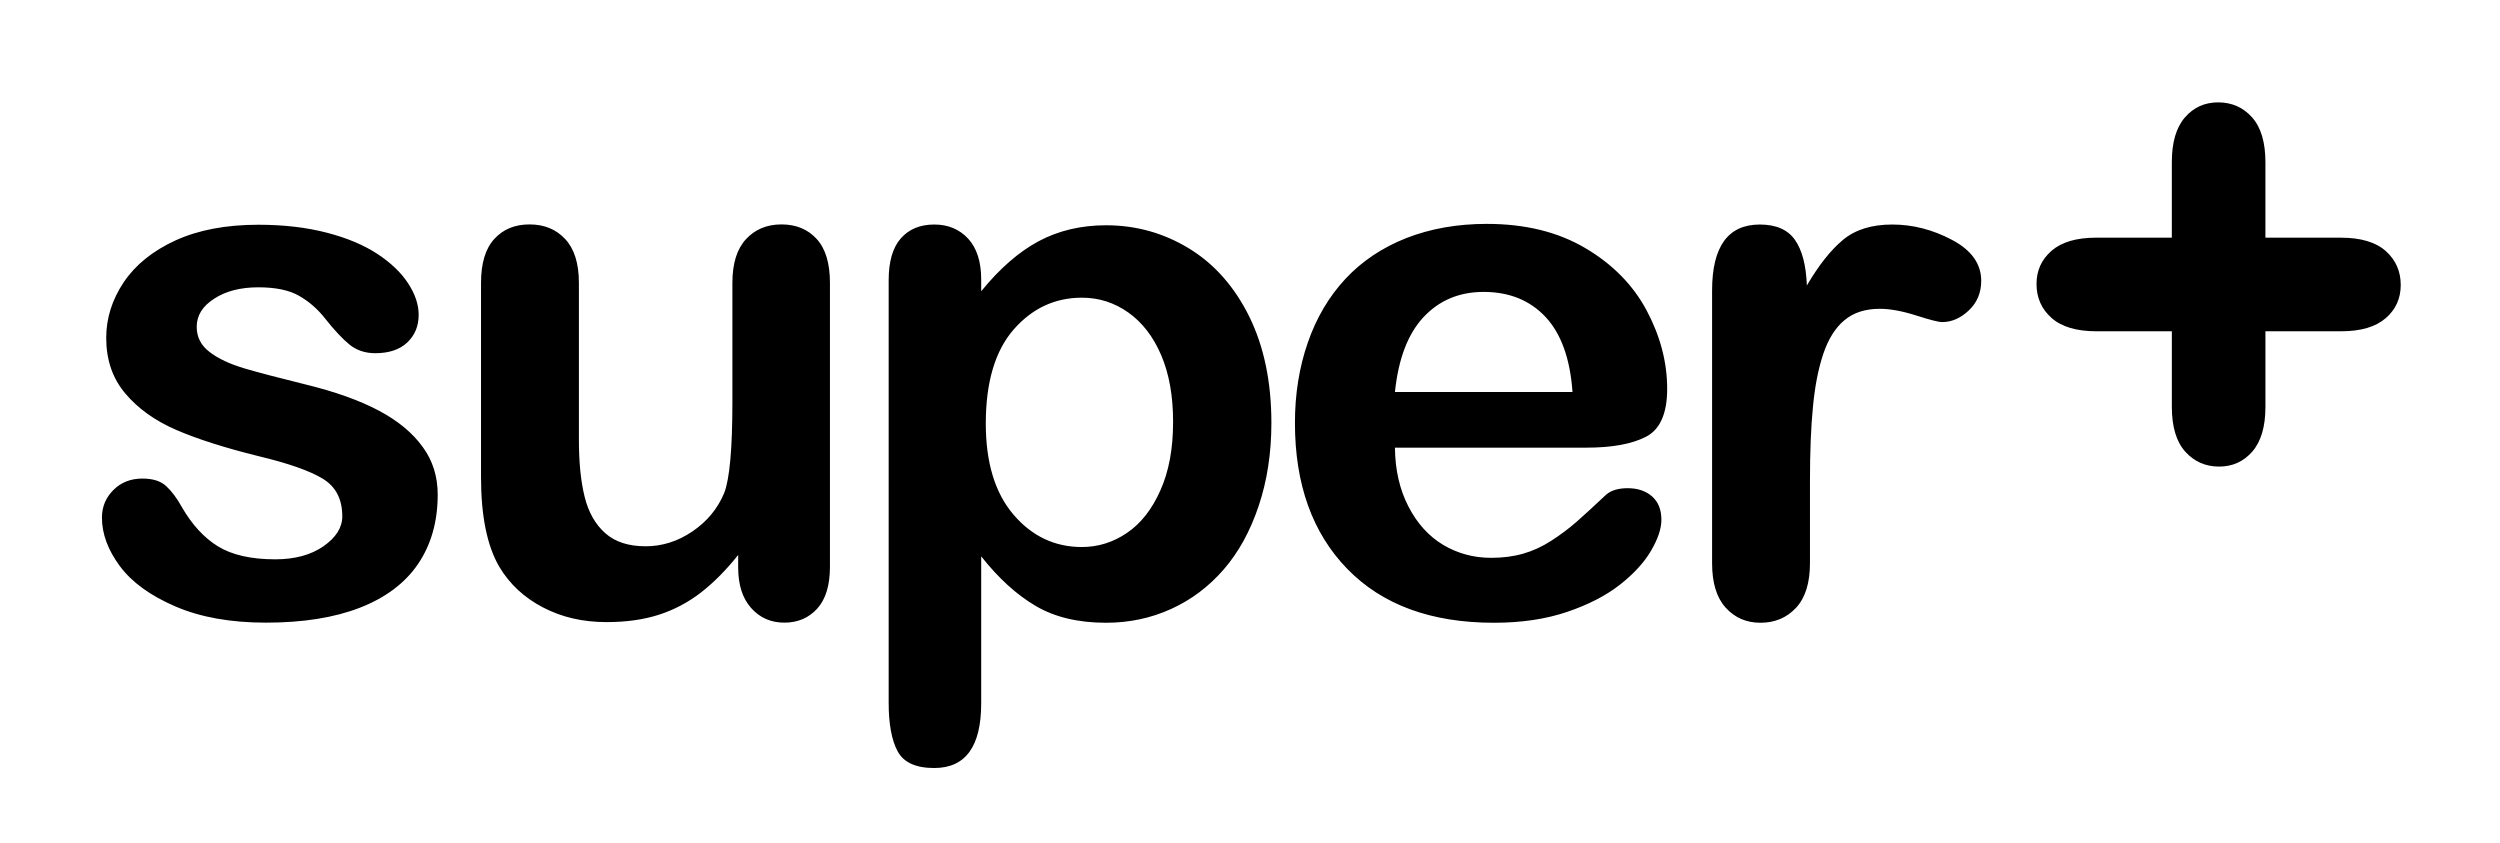
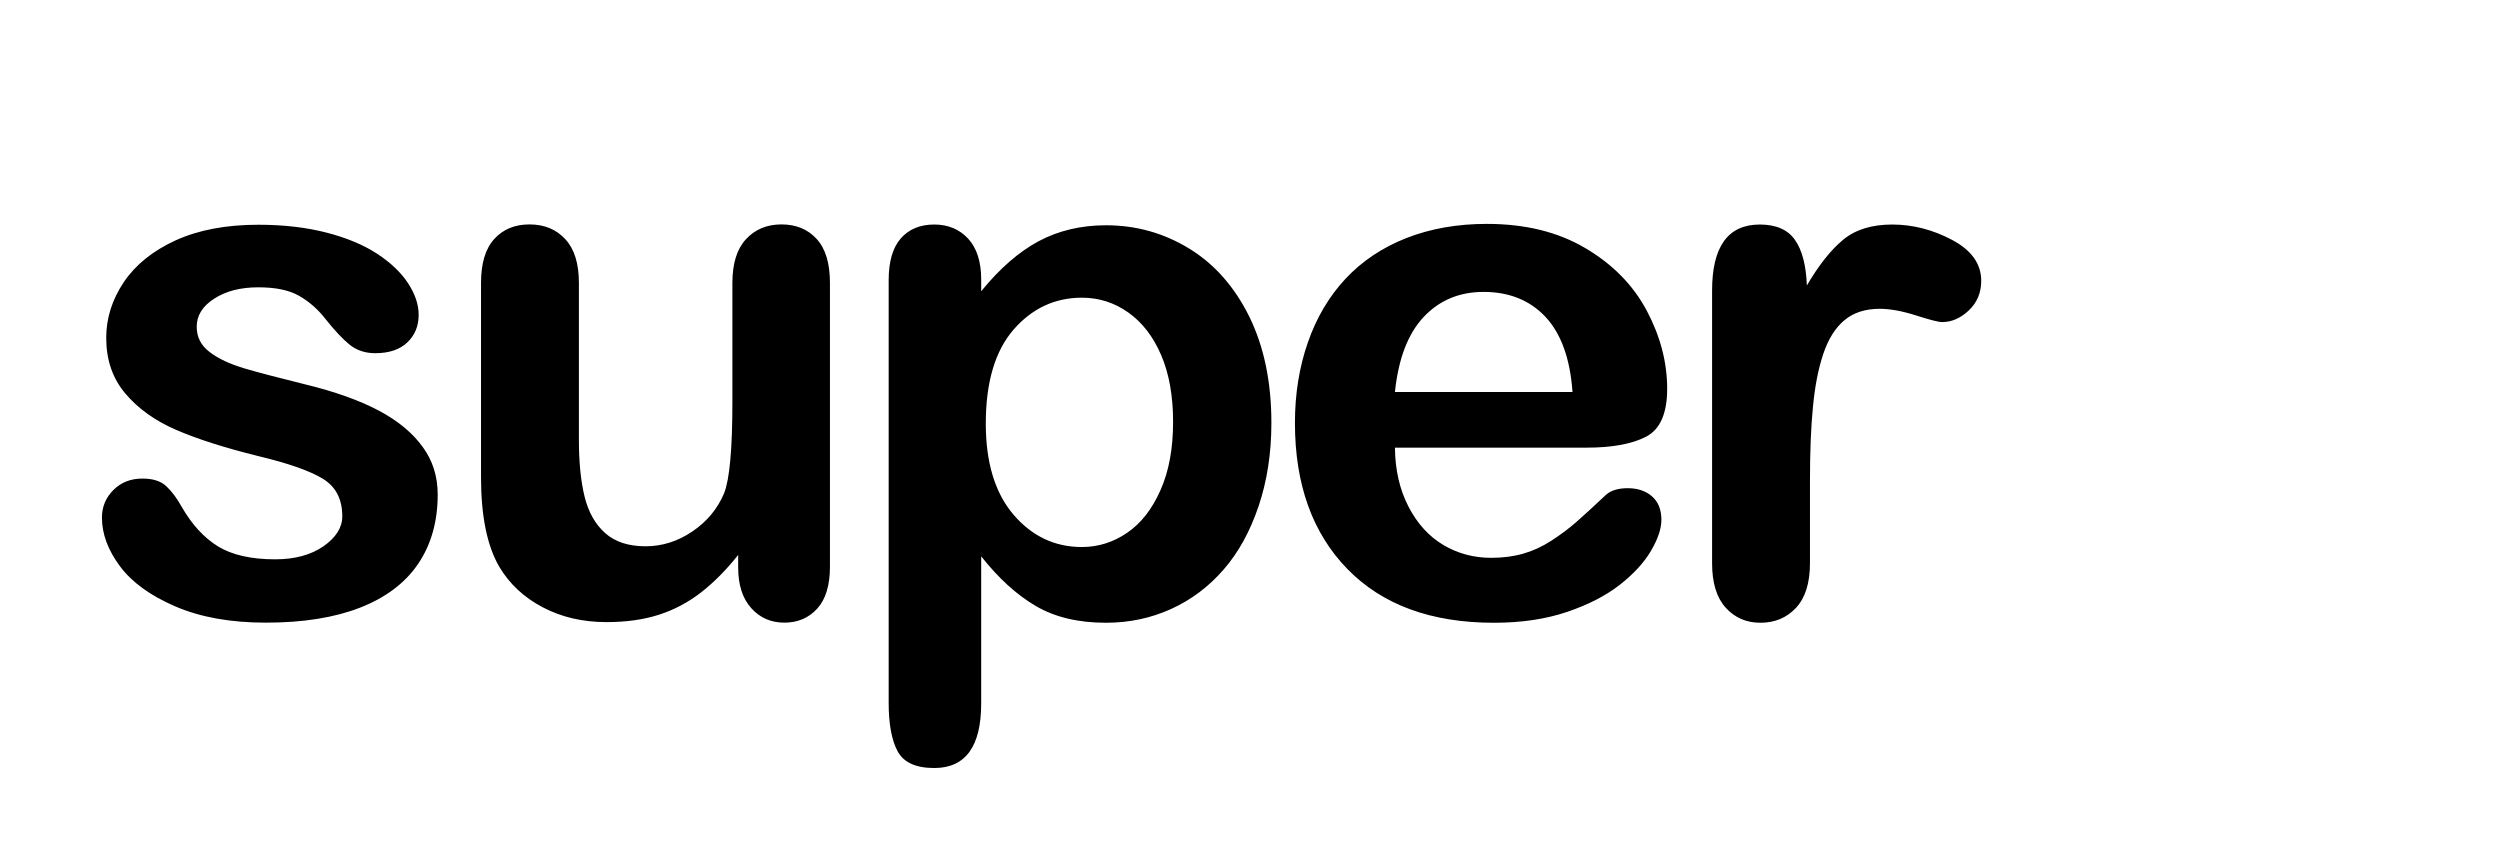
<svg xmlns="http://www.w3.org/2000/svg" version="1.1" id="Ebene_1" x="0px" y="0px" viewBox="0 0 2337.2 788.4" style="enable-background:new 0 0 2337.2 788.4;" xml:space="preserve">
  <style type="text/css">
	.st0{enable-background:new    ;}
</style>
  <g class="st0">
    <path d="M409.2,462.4c0,25.3-6.2,46.9-18.4,64.9c-12.3,18-30.5,31.6-54.5,40.9c-24,9.3-53.3,13.9-87.7,13.9c-32.9,0-61-5-84.5-15.1   s-40.8-22.6-52-37.7c-11.2-15.1-16.8-30.2-16.8-45.4c0-10.1,3.6-18.7,10.7-25.8c7.2-7.2,16.2-10.7,27.2-10.7c9.6,0,17,2.3,22.1,7   s10.1,11.3,14.8,19.8c9.4,16.3,20.6,28.5,33.7,36.6c13.1,8,30.9,12.1,53.5,12.1c18.3,0,33.4-4.1,45.1-12.2   c11.7-8.2,17.6-17.5,17.6-28c0-16.1-6.1-27.8-18.3-35.2c-12.2-7.4-32.2-14.4-60.2-21.1c-31.5-7.8-57.2-16-77-24.6s-35.6-20-47.4-34   c-11.9-14.1-17.8-31.4-17.8-52c0-18.3,5.5-35.7,16.4-52c11-16.3,27.1-29.3,48.5-39.1c21.3-9.7,47.1-14.6,77.3-14.6   c23.7,0,45,2.5,63.9,7.4s34.6,11.5,47.3,19.8c12.6,8.3,22.2,17.4,28.8,27.5c6.6,10.1,9.9,19.9,9.9,29.5c0,10.5-3.5,19.1-10.6,25.8   c-7,6.7-17,10.1-30,10.1c-9.4,0-17.4-2.7-24-8c-6.6-5.4-14.1-13.4-22.6-24.1c-6.9-8.9-15.1-16.1-24.5-21.5s-22.1-8-38.2-8   c-16.5,0-30.3,3.5-41.2,10.6c-11,7-16.4,15.8-16.4,26.3c0,9.6,4,17.5,12.1,23.6c8,6.2,18.9,11.2,32.5,15.3   c13.6,4,32.4,8.9,56.3,14.8c28.4,6.9,51.6,15.2,69.6,24.8c18,9.6,31.6,21,40.9,34C404.6,430.7,409.2,445.6,409.2,462.4z    M690.1,530.5v-11.7c-11,13.9-22.5,25.5-34.5,34.9c-12.1,9.4-25.3,16.4-39.6,21s-30.6,6.9-49,6.9c-22.1,0-42-4.6-59.5-13.8   c-17.6-9.2-31.1-21.8-40.7-37.9c-11.4-19.5-17.1-47.4-17.1-83.8V264.5c0-18.3,4.1-32,12.4-41.1s19.2-13.6,32.9-13.6   c13.9,0,25,4.6,33.5,13.8s12.7,22.8,12.7,40.9v146.6c0,21.2,1.8,39.1,5.4,53.5c3.6,14.4,10,25.7,19.3,33.9   c9.3,8.2,21.8,12.2,37.7,12.2c15.4,0,30-4.6,43.6-13.8c13.6-9.2,23.6-21.1,29.8-35.9c5.1-13,7.7-41.4,7.7-85.2V264.5   c0-18.1,4.2-31.7,12.7-40.9s19.6-13.8,33.2-13.8c13.6,0,24.6,4.5,32.9,13.6c8.3,9.1,12.4,22.8,12.4,41.1v265.3   c0,17.4-4,30.5-11.9,39.2s-18.2,13.1-30.7,13.1s-22.9-4.5-31-13.6C694.2,559.5,690.1,546.8,690.1,530.5z M917.3,261.2v11.1   c17.2-21.2,35.1-36.8,53.7-46.8c18.6-9.9,39.6-14.9,63-14.9c28.2,0,54.1,7.3,77.8,21.8c23.7,14.5,42.4,35.8,56.2,63.7   c13.7,28,20.6,61,20.6,99.3c0,28.2-4,54.1-11.9,77.6c-7.9,23.6-18.8,43.4-32.7,59.4c-13.9,16-30.2,28.3-49.1,36.9   c-18.9,8.6-39.2,12.9-60.9,12.9c-26.2,0-48.1-5.3-65.9-15.8c-17.8-10.5-34.7-25.9-50.8-46.3v137.5c0,40.2-14.6,60.4-43.9,60.4   c-17.2,0-28.6-5.2-34.2-15.6c-5.6-10.4-8.4-25.5-8.4-45.4V261.9c0-17.4,3.8-30.5,11.4-39.1c7.6-8.6,18-12.9,31.2-12.9   c13,0,23.5,4.4,31.7,13.2C913.2,232,917.3,244.6,917.3,261.2z M1096.7,394.3c0-24.1-3.7-44.9-11.1-62.2   c-7.4-17.3-17.6-30.6-30.7-39.9s-27.6-13.9-43.4-13.9c-25.3,0-46.6,10-63.9,29.8c-17.3,19.9-26,49.2-26,87.9   c0,36.4,8.6,64.8,25.8,85c17.2,20.2,38.6,30.4,64,30.4c15.2,0,29.3-4.4,42.2-13.2c13-8.8,23.4-22.1,31.2-39.7   C1092.8,440.7,1096.7,419.4,1096.7,394.3z M1483.2,418.5h-179.1c0.2,20.8,4.4,39.1,12.6,55s19,27.8,32.5,35.9   c13.5,8,28.4,12.1,44.8,12.1c11,0,21-1.3,30-3.9c9.1-2.6,17.8-6.6,26.3-12.1s16.3-11.3,23.5-17.6c7.2-6.3,16.4-14.8,27.8-25.5   c4.7-4,11.4-6,20.1-6c9.4,0,17,2.6,22.8,7.7s8.7,12.4,8.7,21.8c0,8.3-3.2,17.9-9.7,29s-16.3,21.7-29.3,31.9   c-13.1,10.2-29.5,18.6-49.3,25.3s-42.5,10.1-68.2,10.1c-58.8,0-104.5-16.8-137.1-50.3s-49-79-49-136.5c0-27,4-52.1,12.1-75.3   c8-23.1,19.8-43,35.2-59.5c15.4-16.5,34.4-29.2,57-38.1c22.6-8.8,47.6-13.2,75.1-13.2c35.8,0,66.4,7.5,92,22.6s44.8,34.6,57.5,58.5   s19.1,48.3,19.1,73.1c0,23-6.6,38-19.8,44.8C1525.7,415.1,1507.1,418.5,1483.2,418.5z M1304.1,366.5h166   c-2.2-31.3-10.7-54.7-25.3-70.3c-14.6-15.5-33.9-23.3-57.8-23.3c-22.8,0-41.5,7.9-56.2,23.6   C1316.1,312.3,1307.3,335.6,1304.1,366.5z M1692.1,450v76.5c0,18.6-4.4,32.5-13.1,41.8s-19.8,13.9-33.2,13.9   c-13.2,0-24-4.7-32.5-14.1c-8.5-9.4-12.7-23.2-12.7-41.6V271.6c0-41.1,14.9-61.7,44.6-61.7c15.2,0,26.2,4.8,32.9,14.4   c6.7,9.6,10.4,23.8,11.1,42.6c11-18.8,22.2-33,33.7-42.6s26.9-14.4,46.1-14.4s37.9,4.8,56,14.4c18.1,9.6,27.2,22.4,27.2,38.2   c0,11.2-3.9,20.4-11.6,27.7c-7.7,7.3-16,10.9-25,10.9c-3.4,0-11.5-2.1-24.3-6.2c-12.9-4.1-24.2-6.2-34-6.2   c-13.4,0-24.4,3.5-32.9,10.6c-8.5,7-15.1,17.5-19.8,31.4c-4.7,13.9-7.9,30.4-9.7,49.5C1693,399.2,1692.1,422.5,1692.1,450z" />
  </g>
  <g>
-     <path d="M1903.9,265.5c0,12.8,4.7,23.4,14,31.7c9.3,8.3,23.3,12.5,41.9,12.5h70.6v70.6c0,18.6,4.2,32.6,12.5,41.9   c8.3,9.3,18.9,14,31.7,14c12.6,0,22.9-4.7,31.1-14.1c8.1-9.4,12.2-23.3,12.2-41.6v-70.8h70.8c18.4,0,32.2-4.1,41.6-12.2   c9.4-8.1,14.1-18.5,14.1-31.1c0-12.8-4.7-23.4-14-31.7s-23.3-12.5-41.9-12.5h-70.6v-70.6c0-18.6-4.2-32.6-12.5-41.9   s-18.9-14-31.7-14c-12.6,0-22.9,4.7-31.1,14.1c-8.1,9.4-12.2,23.3-12.2,41.6v70.8h-70.8c-18.4,0-32.2,4.1-41.6,12.2   C1908.6,242.6,1903.9,252.9,1903.9,265.5" />
-   </g>
+     </g>
</svg>